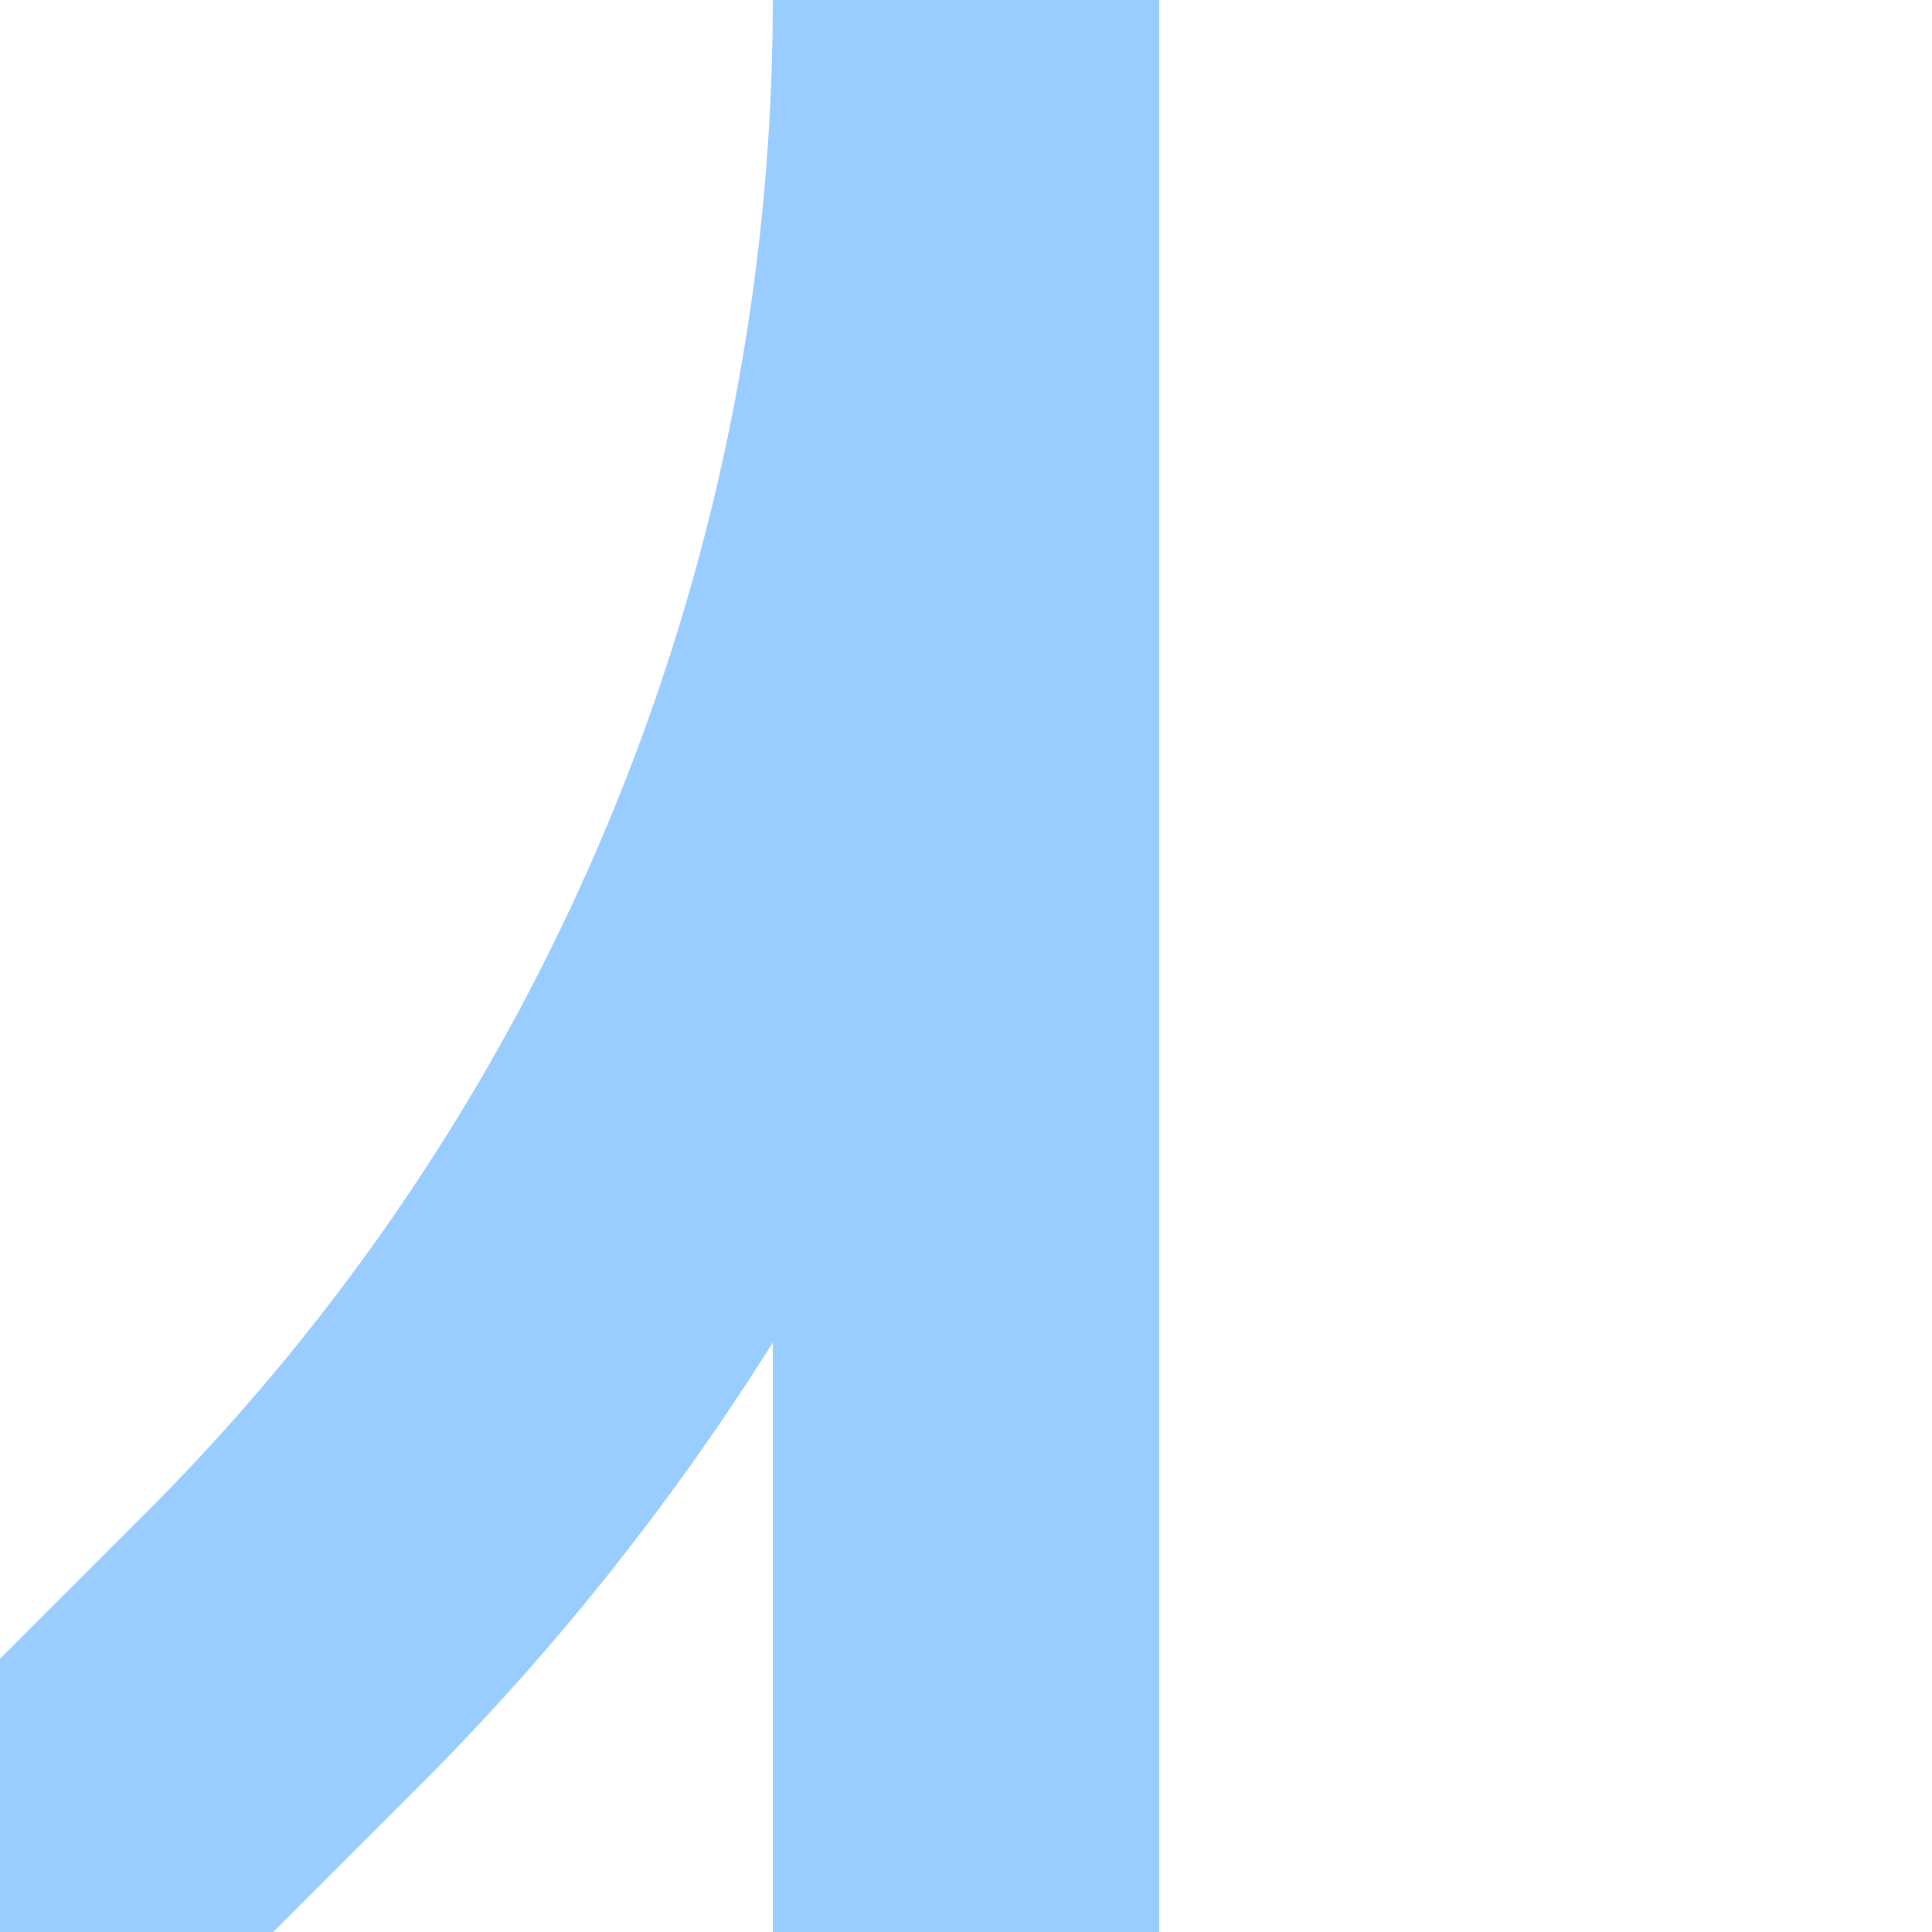
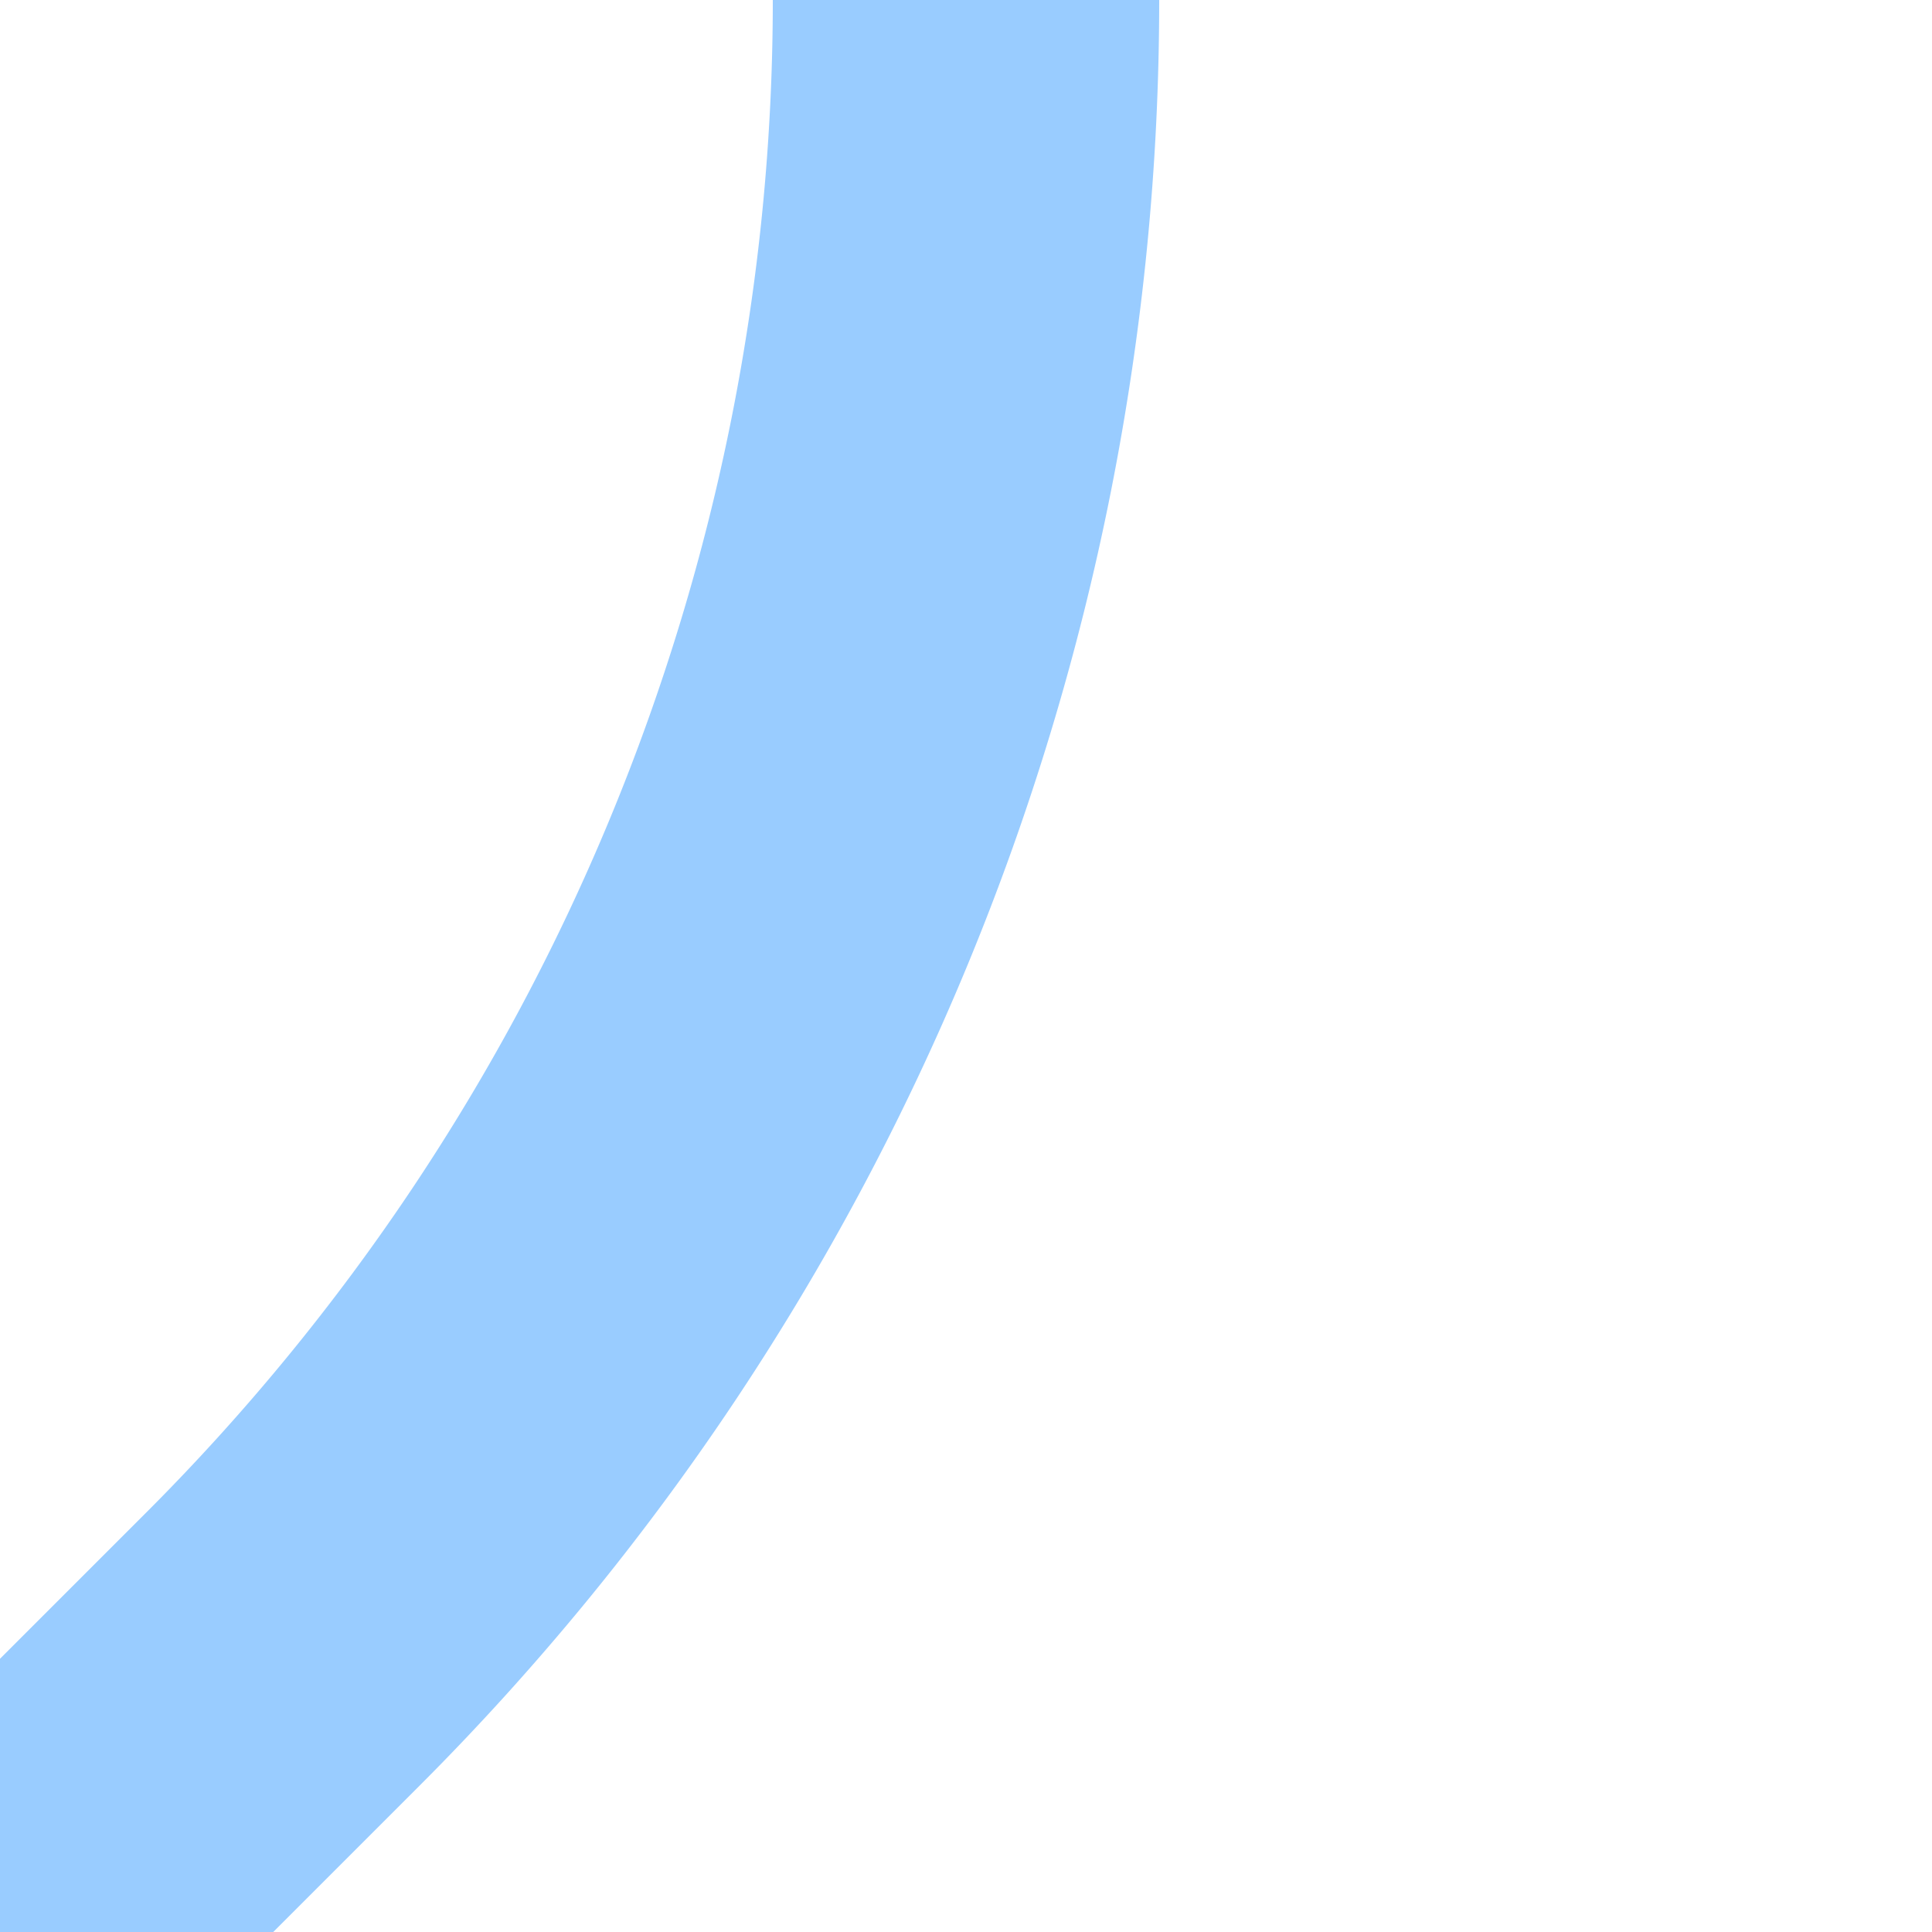
<svg xmlns="http://www.w3.org/2000/svg" width="500" height="500">
  <title>exABZg3 azure</title>
-   <path stroke="#99CCFF" d="M 0,500 73.22,426.78 A 603.55,603.55 0 0 0 250,0 V 500" stroke-width="100" fill="none" />
+   <path stroke="#99CCFF" d="M 0,500 73.22,426.78 A 603.55,603.55 0 0 0 250,0 " stroke-width="100" fill="none" />
</svg>